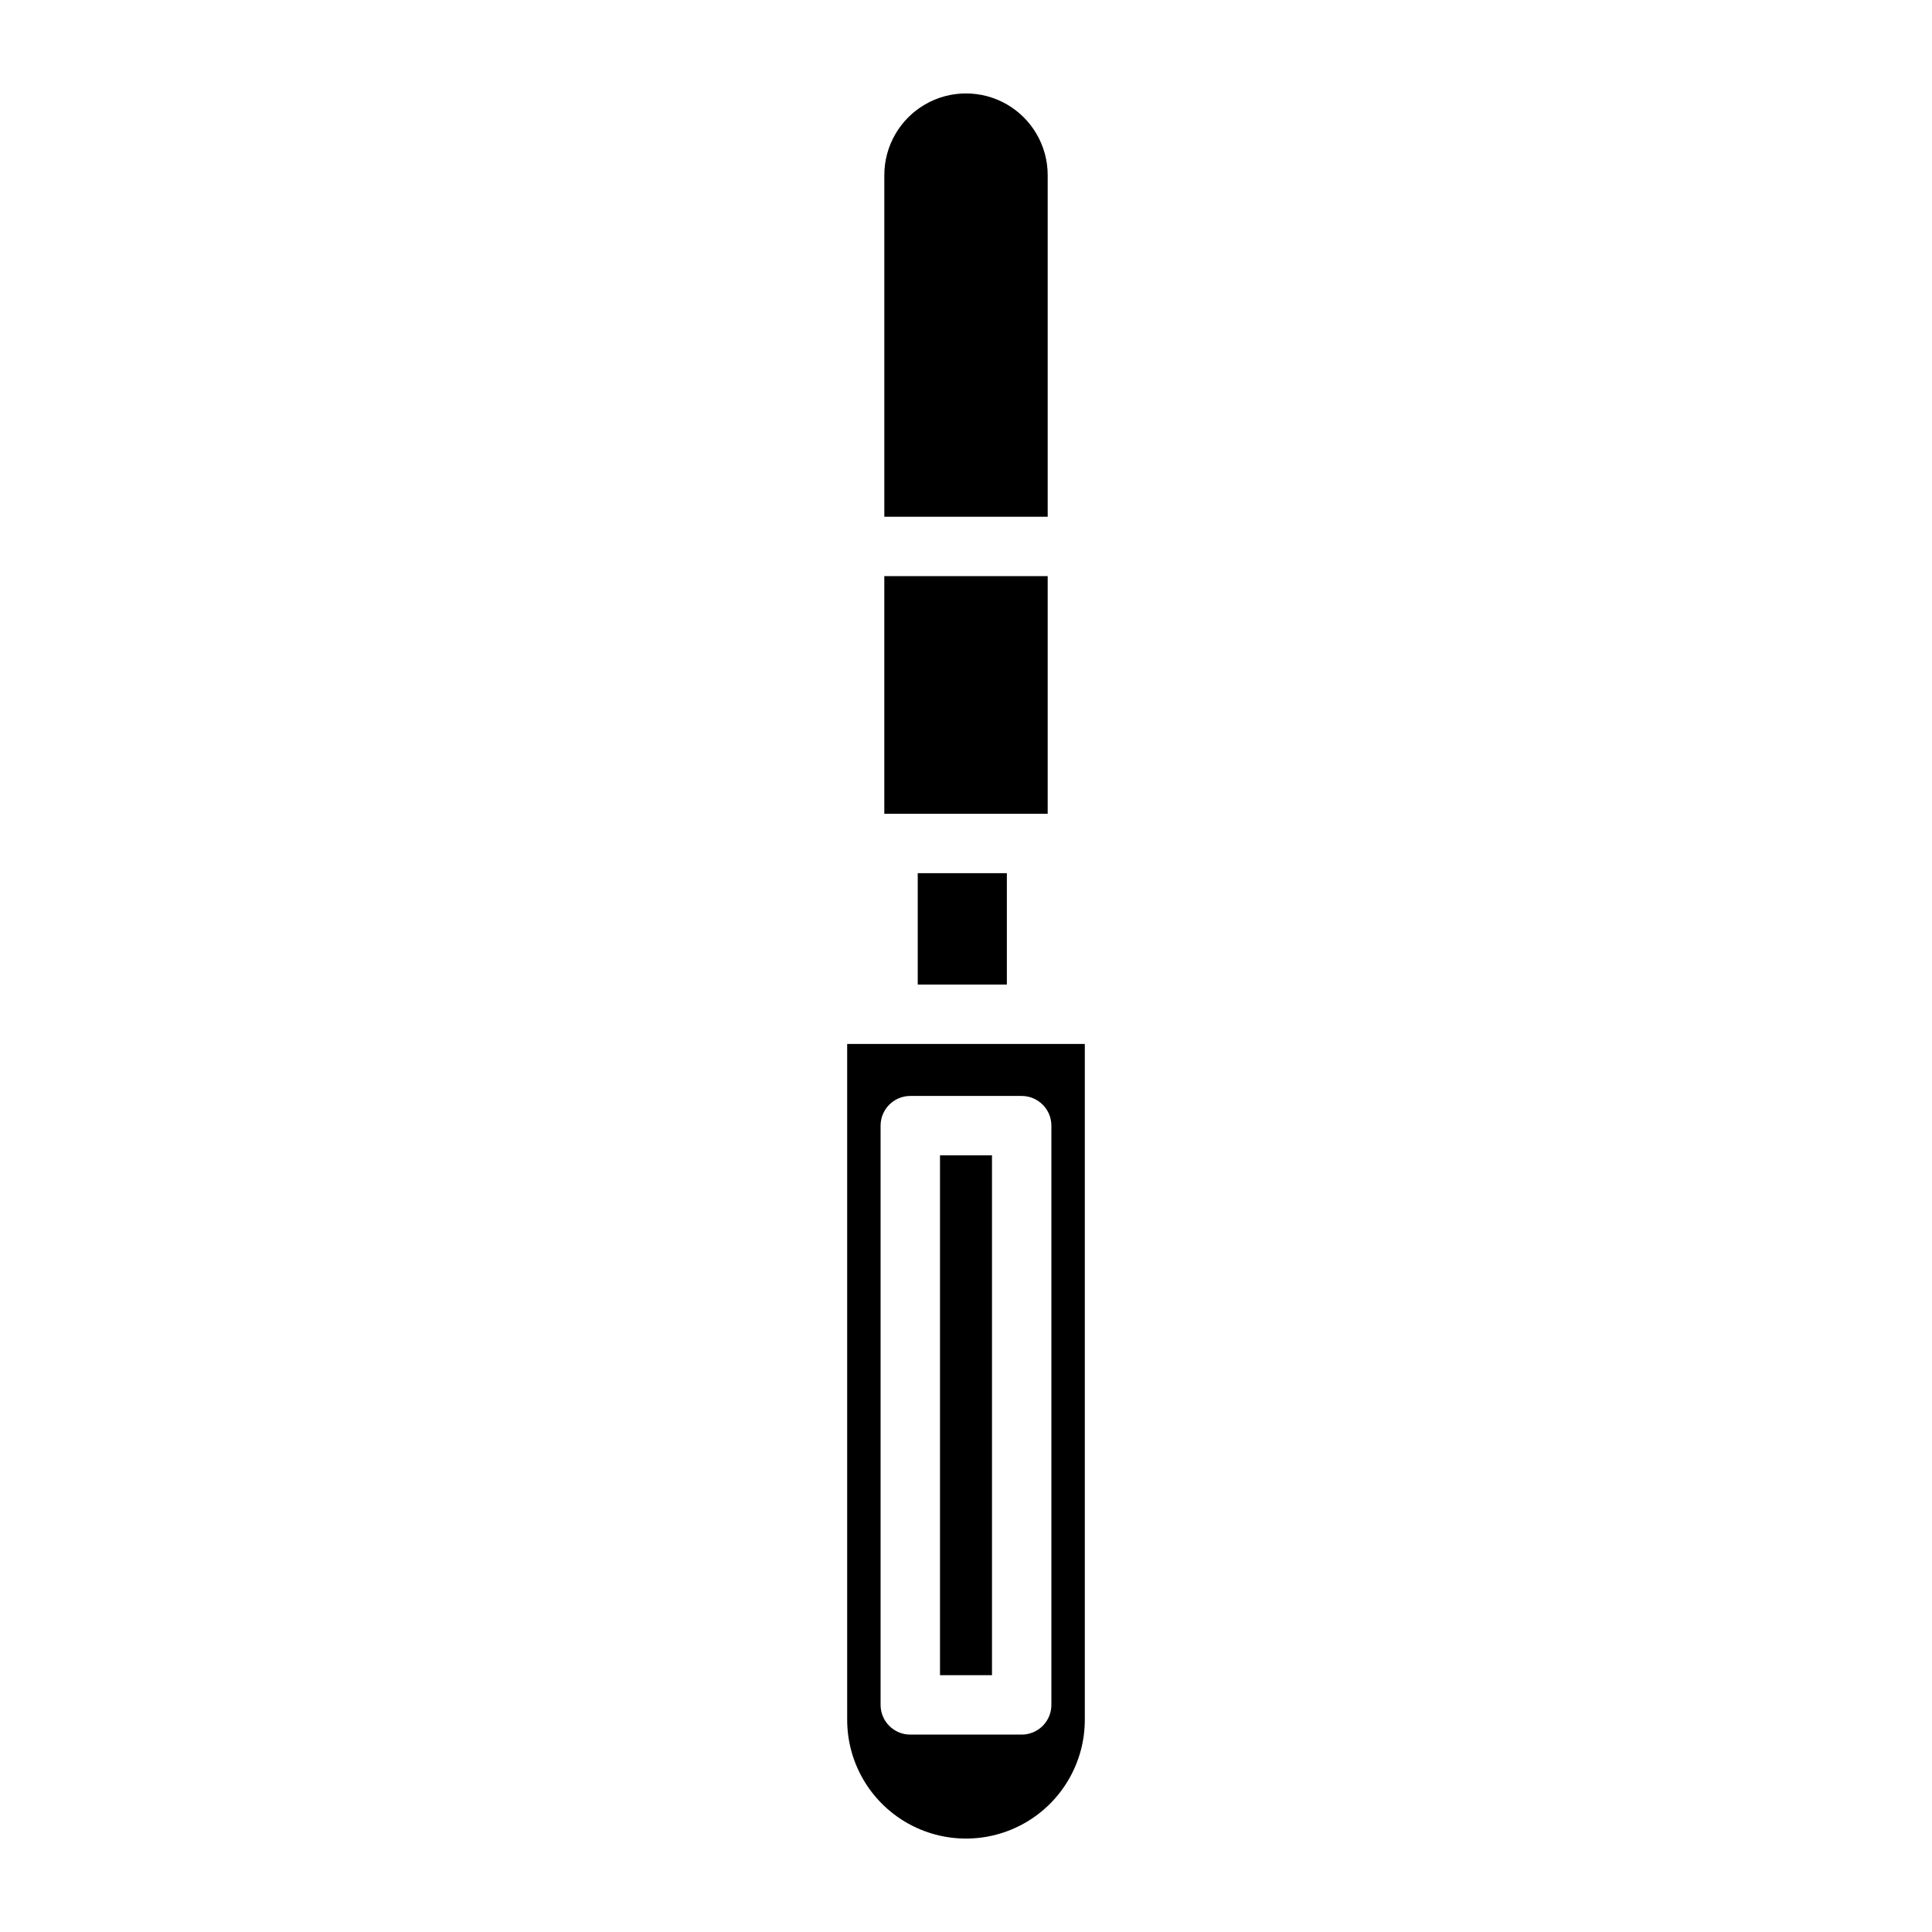
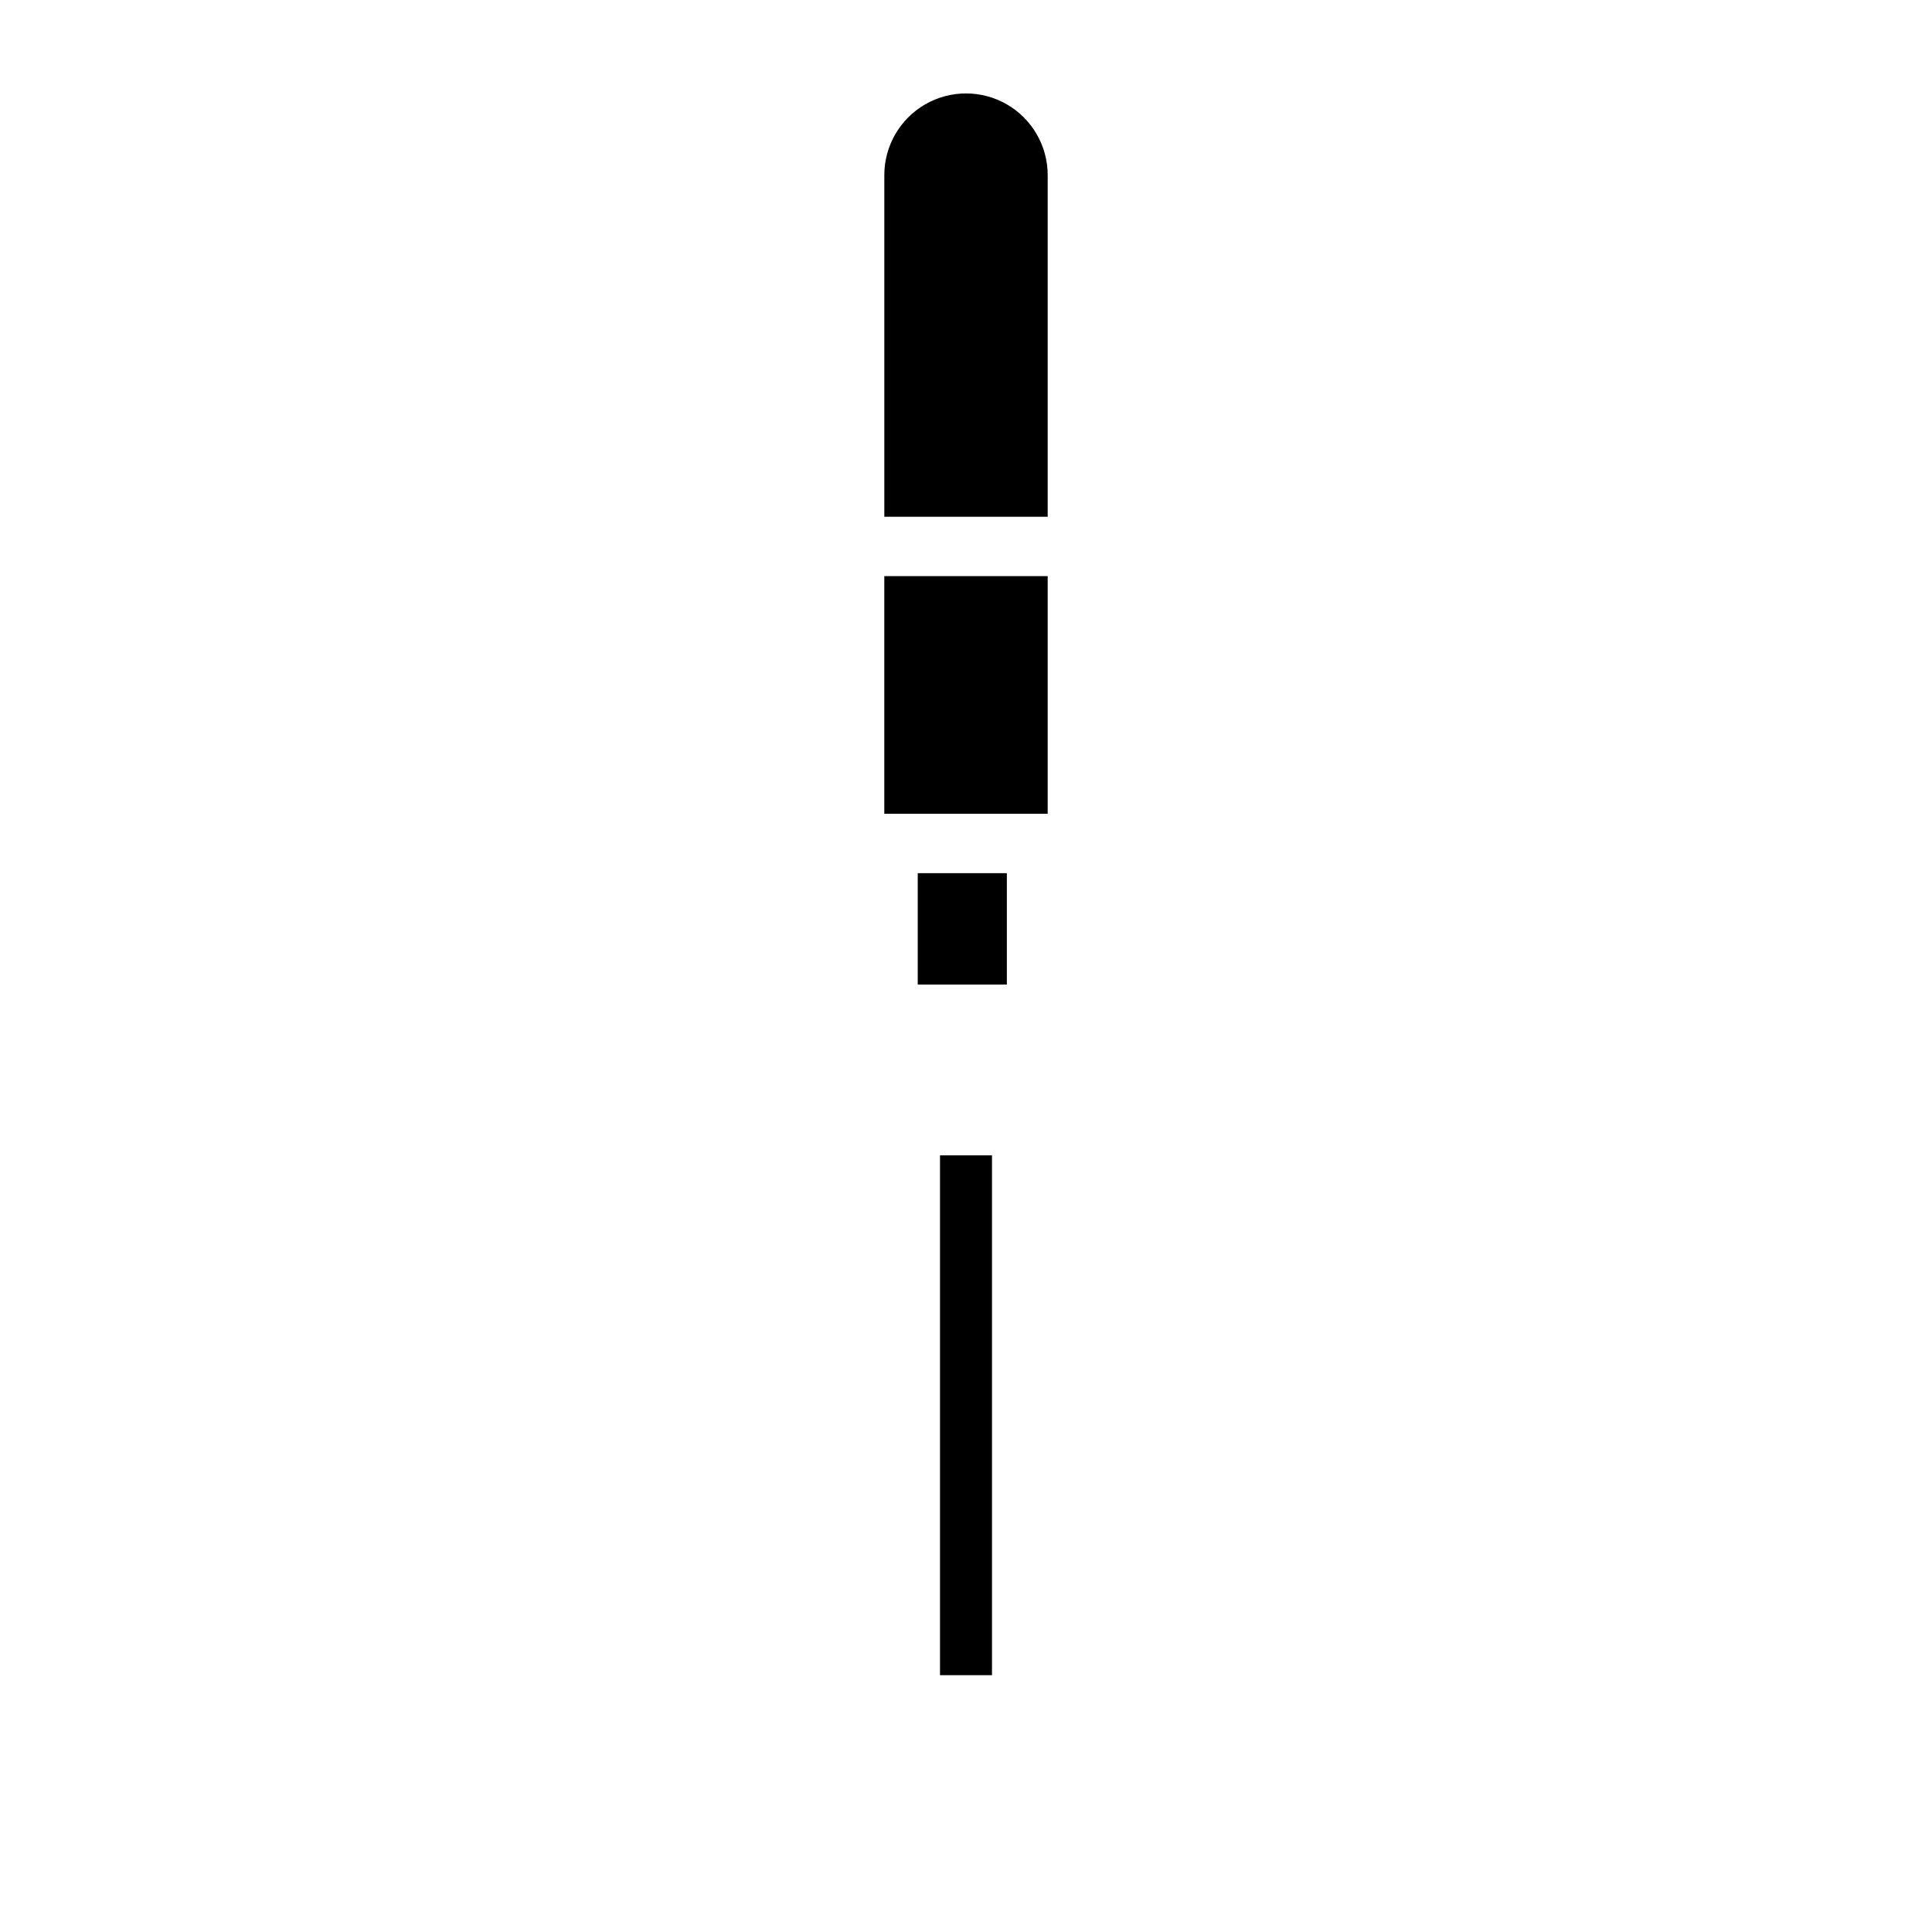
<svg xmlns="http://www.w3.org/2000/svg" fill="#000000" width="800px" height="800px" version="1.1" viewBox="144 144 512 512">
  <g>
    <path d="m378.35 296.68h43.297v62.977h-43.297z" />
    <path d="m387.21 375.4h23.617v29.52h-23.617z" />
    <path d="m421.65 190.41c0-7.734-4.129-14.883-10.824-18.75-6.699-3.863-14.953-3.863-21.648 0-6.699 3.867-10.824 11.016-10.824 18.75v90.527h43.297z" />
-     <path d="m368.51 599.75c0 11.25 6 21.645 15.742 27.27 9.742 5.625 21.746 5.625 31.488 0 9.742-5.625 15.746-16.02 15.746-27.27v-179.09h-62.977zm8.855-157.44v0.004c0-4.348 3.523-7.875 7.871-7.875h29.52c2.09 0 4.09 0.832 5.566 2.309 1.477 1.473 2.305 3.477 2.305 5.566v153.5c0 2.086-0.828 4.09-2.305 5.566-1.477 1.477-3.477 2.305-5.566 2.305h-29.52c-4.348 0-7.871-3.523-7.871-7.871z" />
    <path d="m393.11 450.18h13.777v137.76h-13.777z" />
  </g>
</svg>